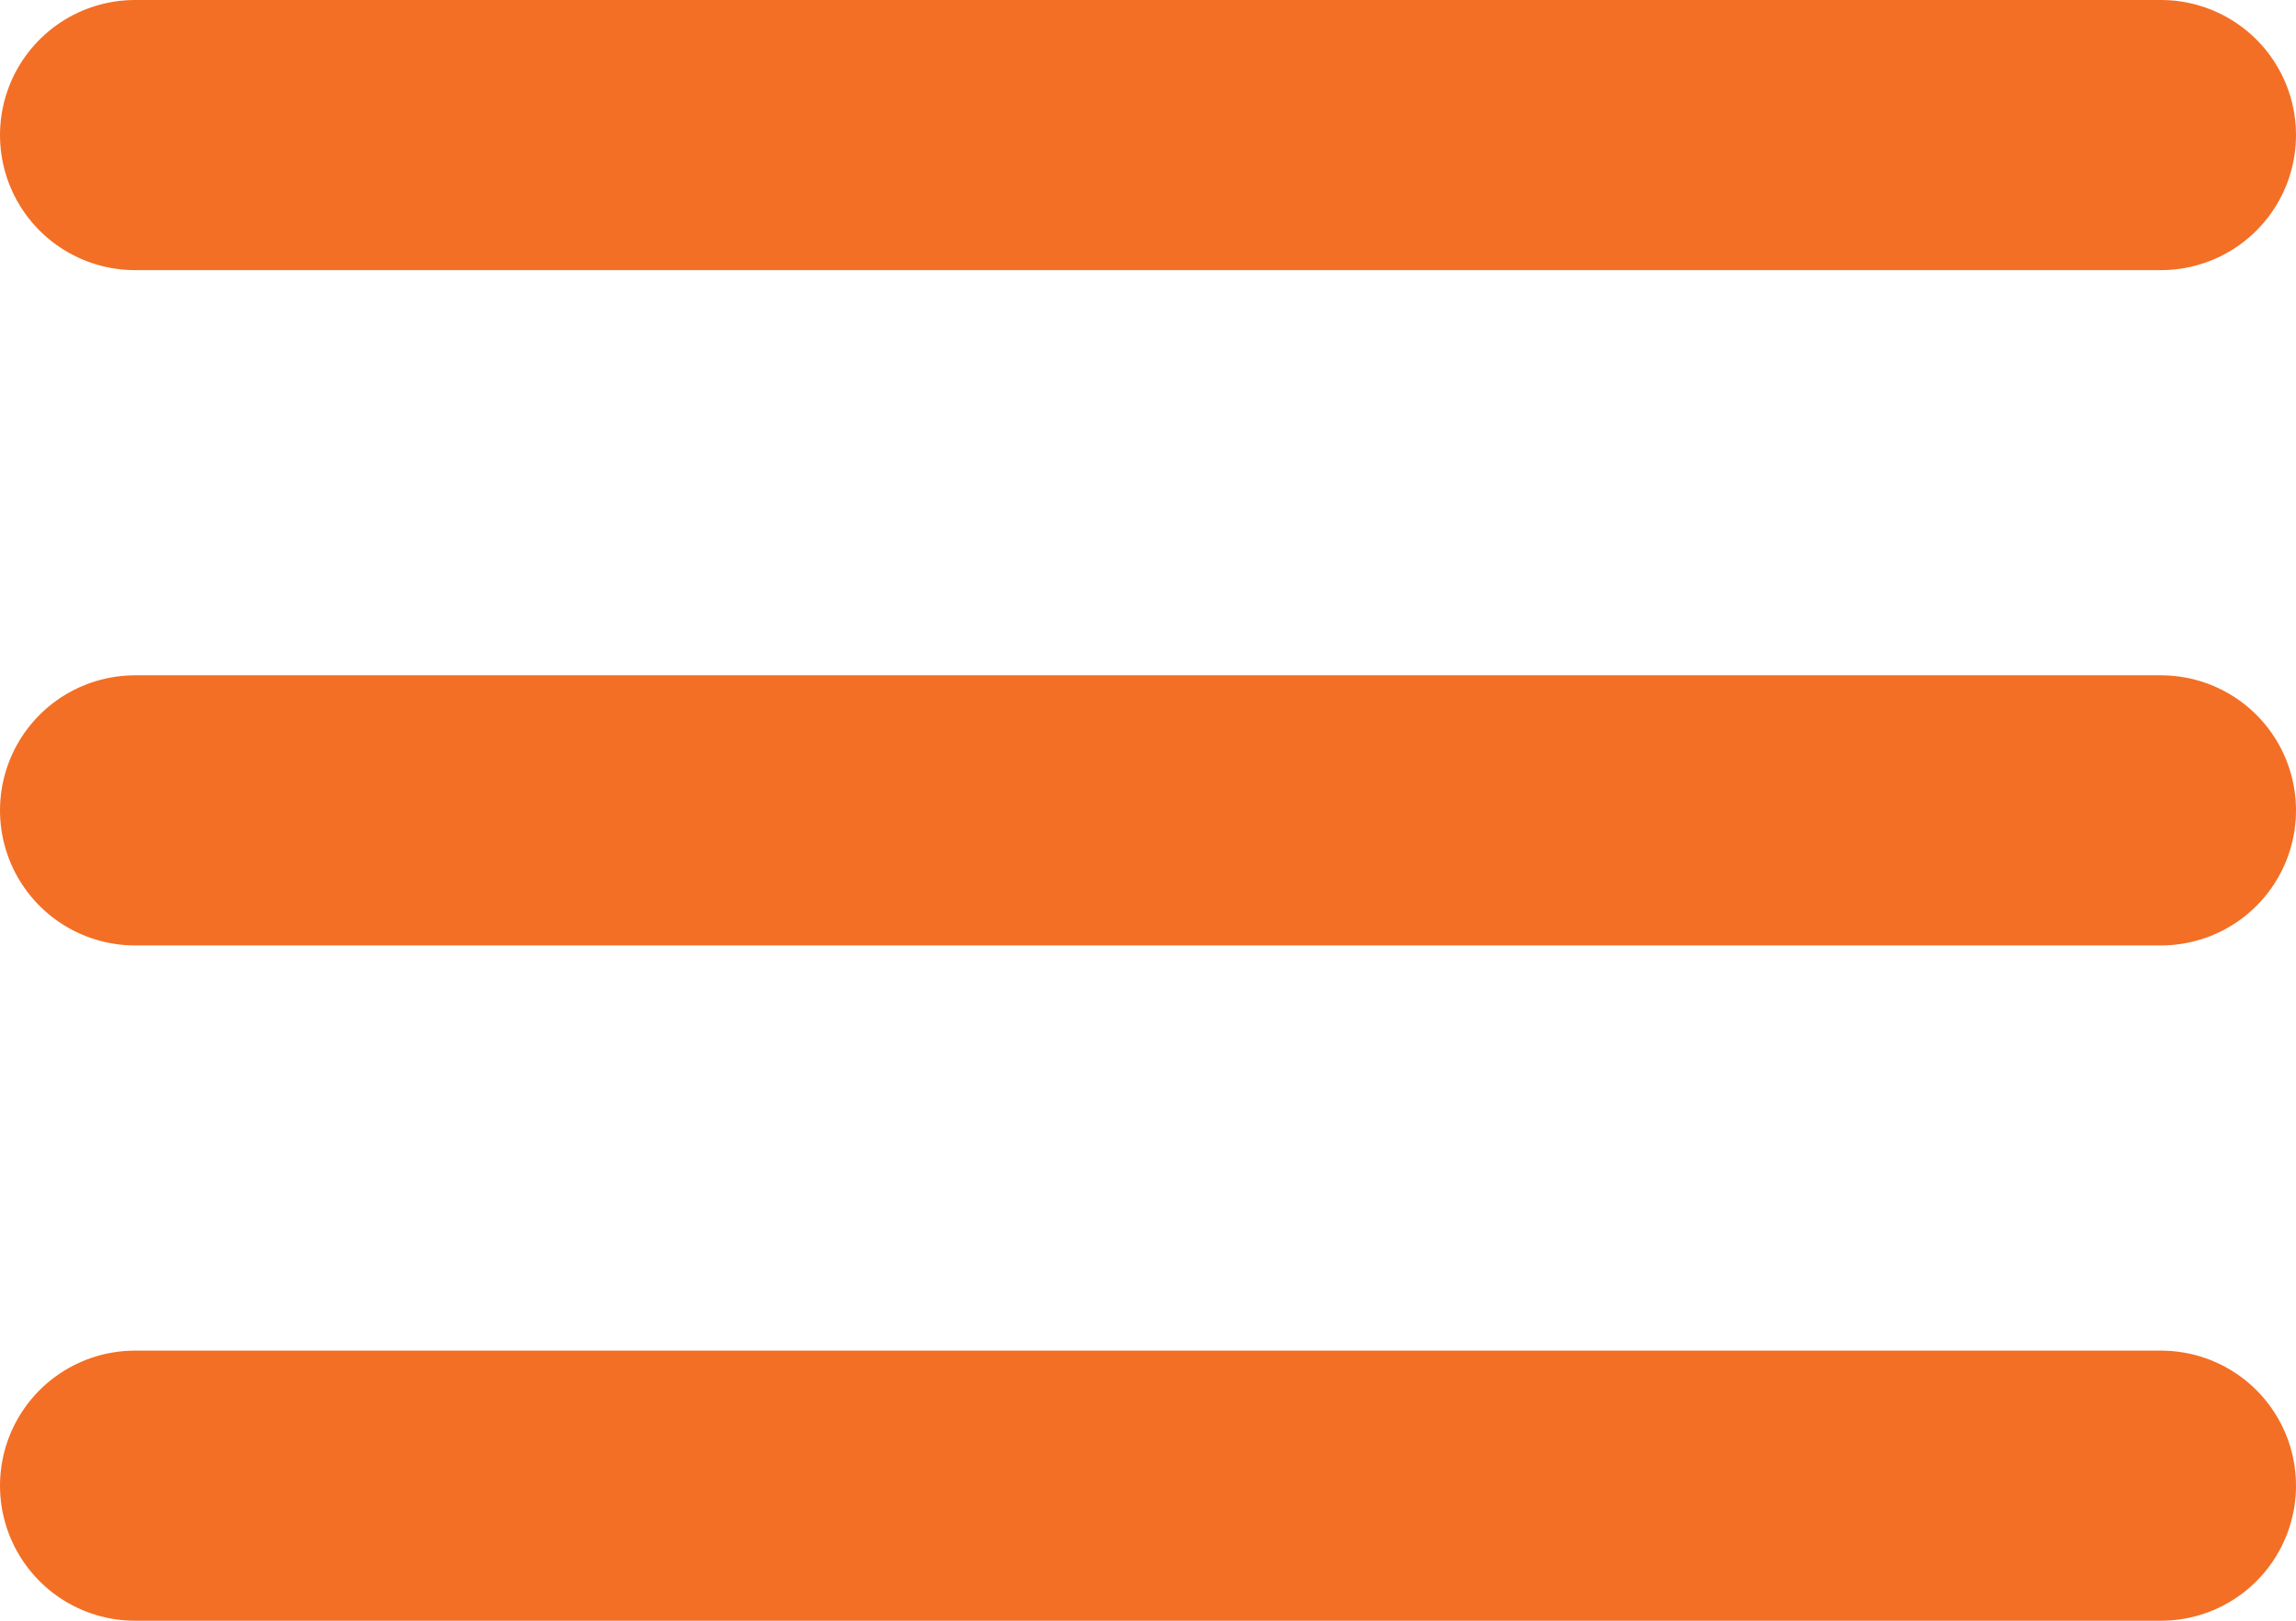
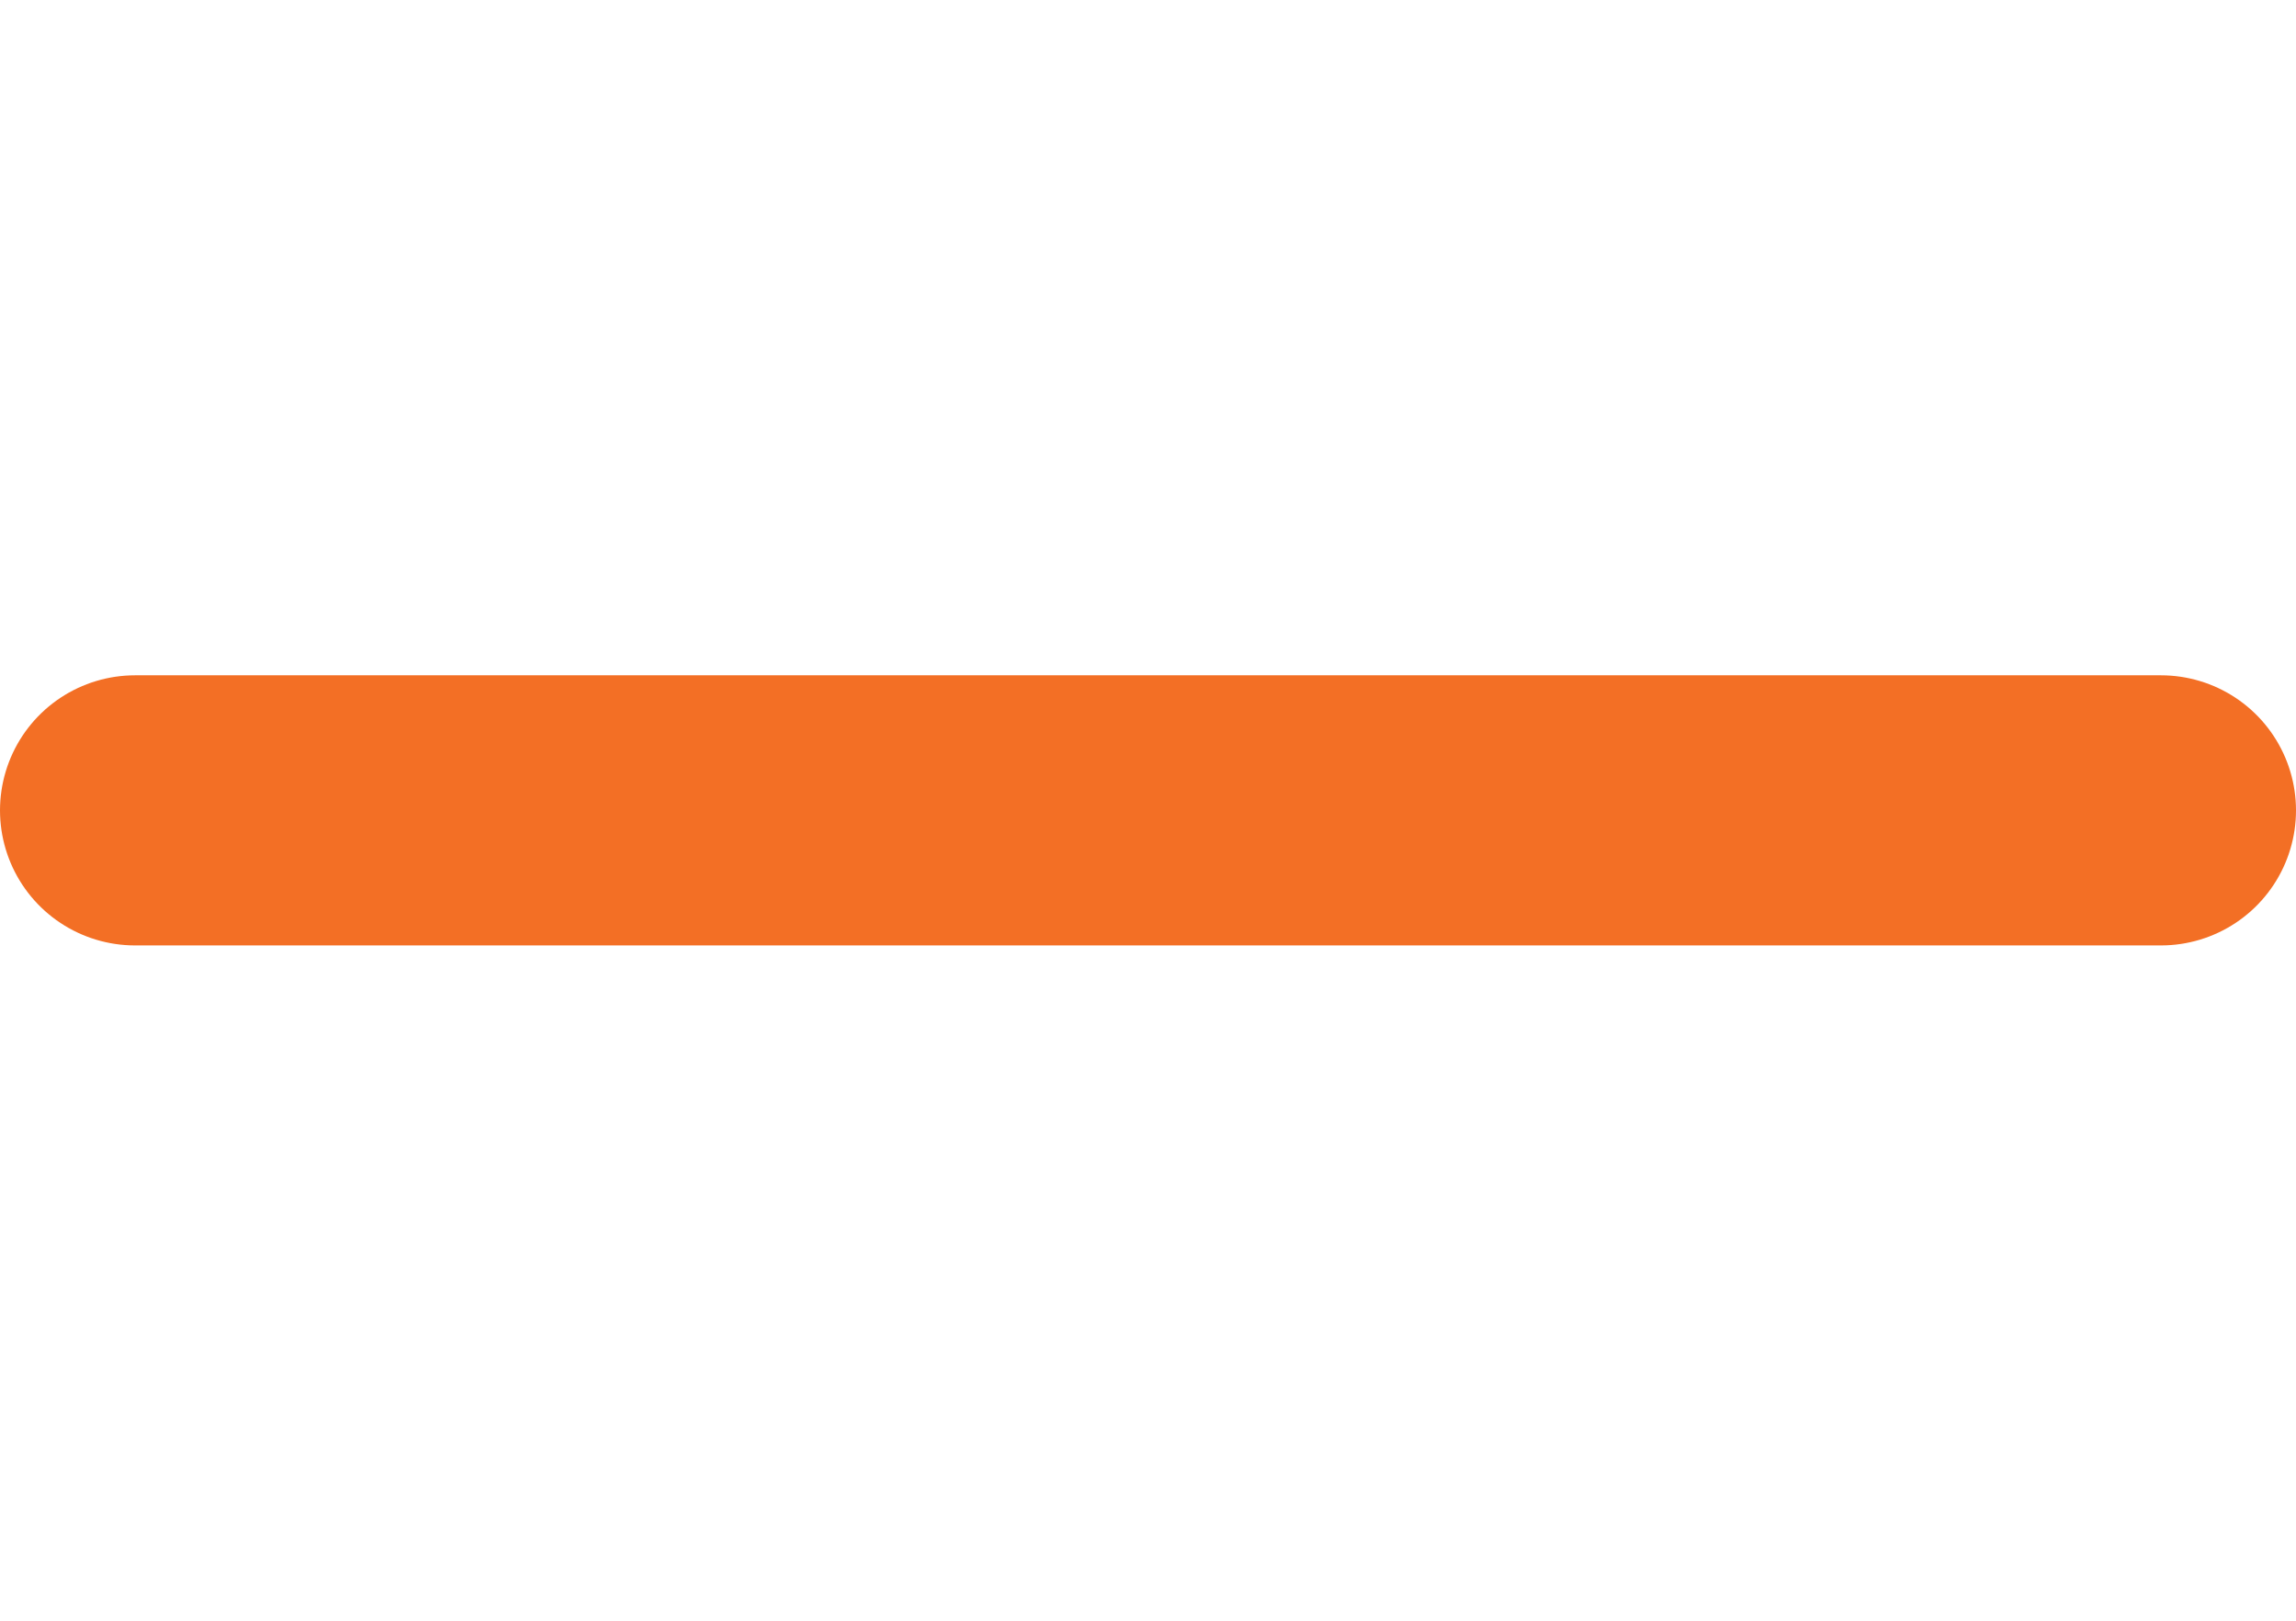
<svg xmlns="http://www.w3.org/2000/svg" version="1.1" id="Layer_1" x="0px" y="0px" viewBox="0 0 25.5 18" style="enable-background:new 0 0 25.5 18;" xml:space="preserve">
  <style type="text/css">
	.st0{fill:none;stroke:#F36F25;stroke-width:3;stroke-linecap:round;stroke-linejoin:round;}
</style>
  <g id="Icon_feather-menu" transform="translate(-3 -7.5)">
    <path id="Path_1" class="st0" d="M4.5,16.5H27" />
-     <path id="Path_2" class="st0" d="M4.5,9H27" />
-     <path id="Path_3" class="st0" d="M4.5,24H27" />
  </g>
</svg>